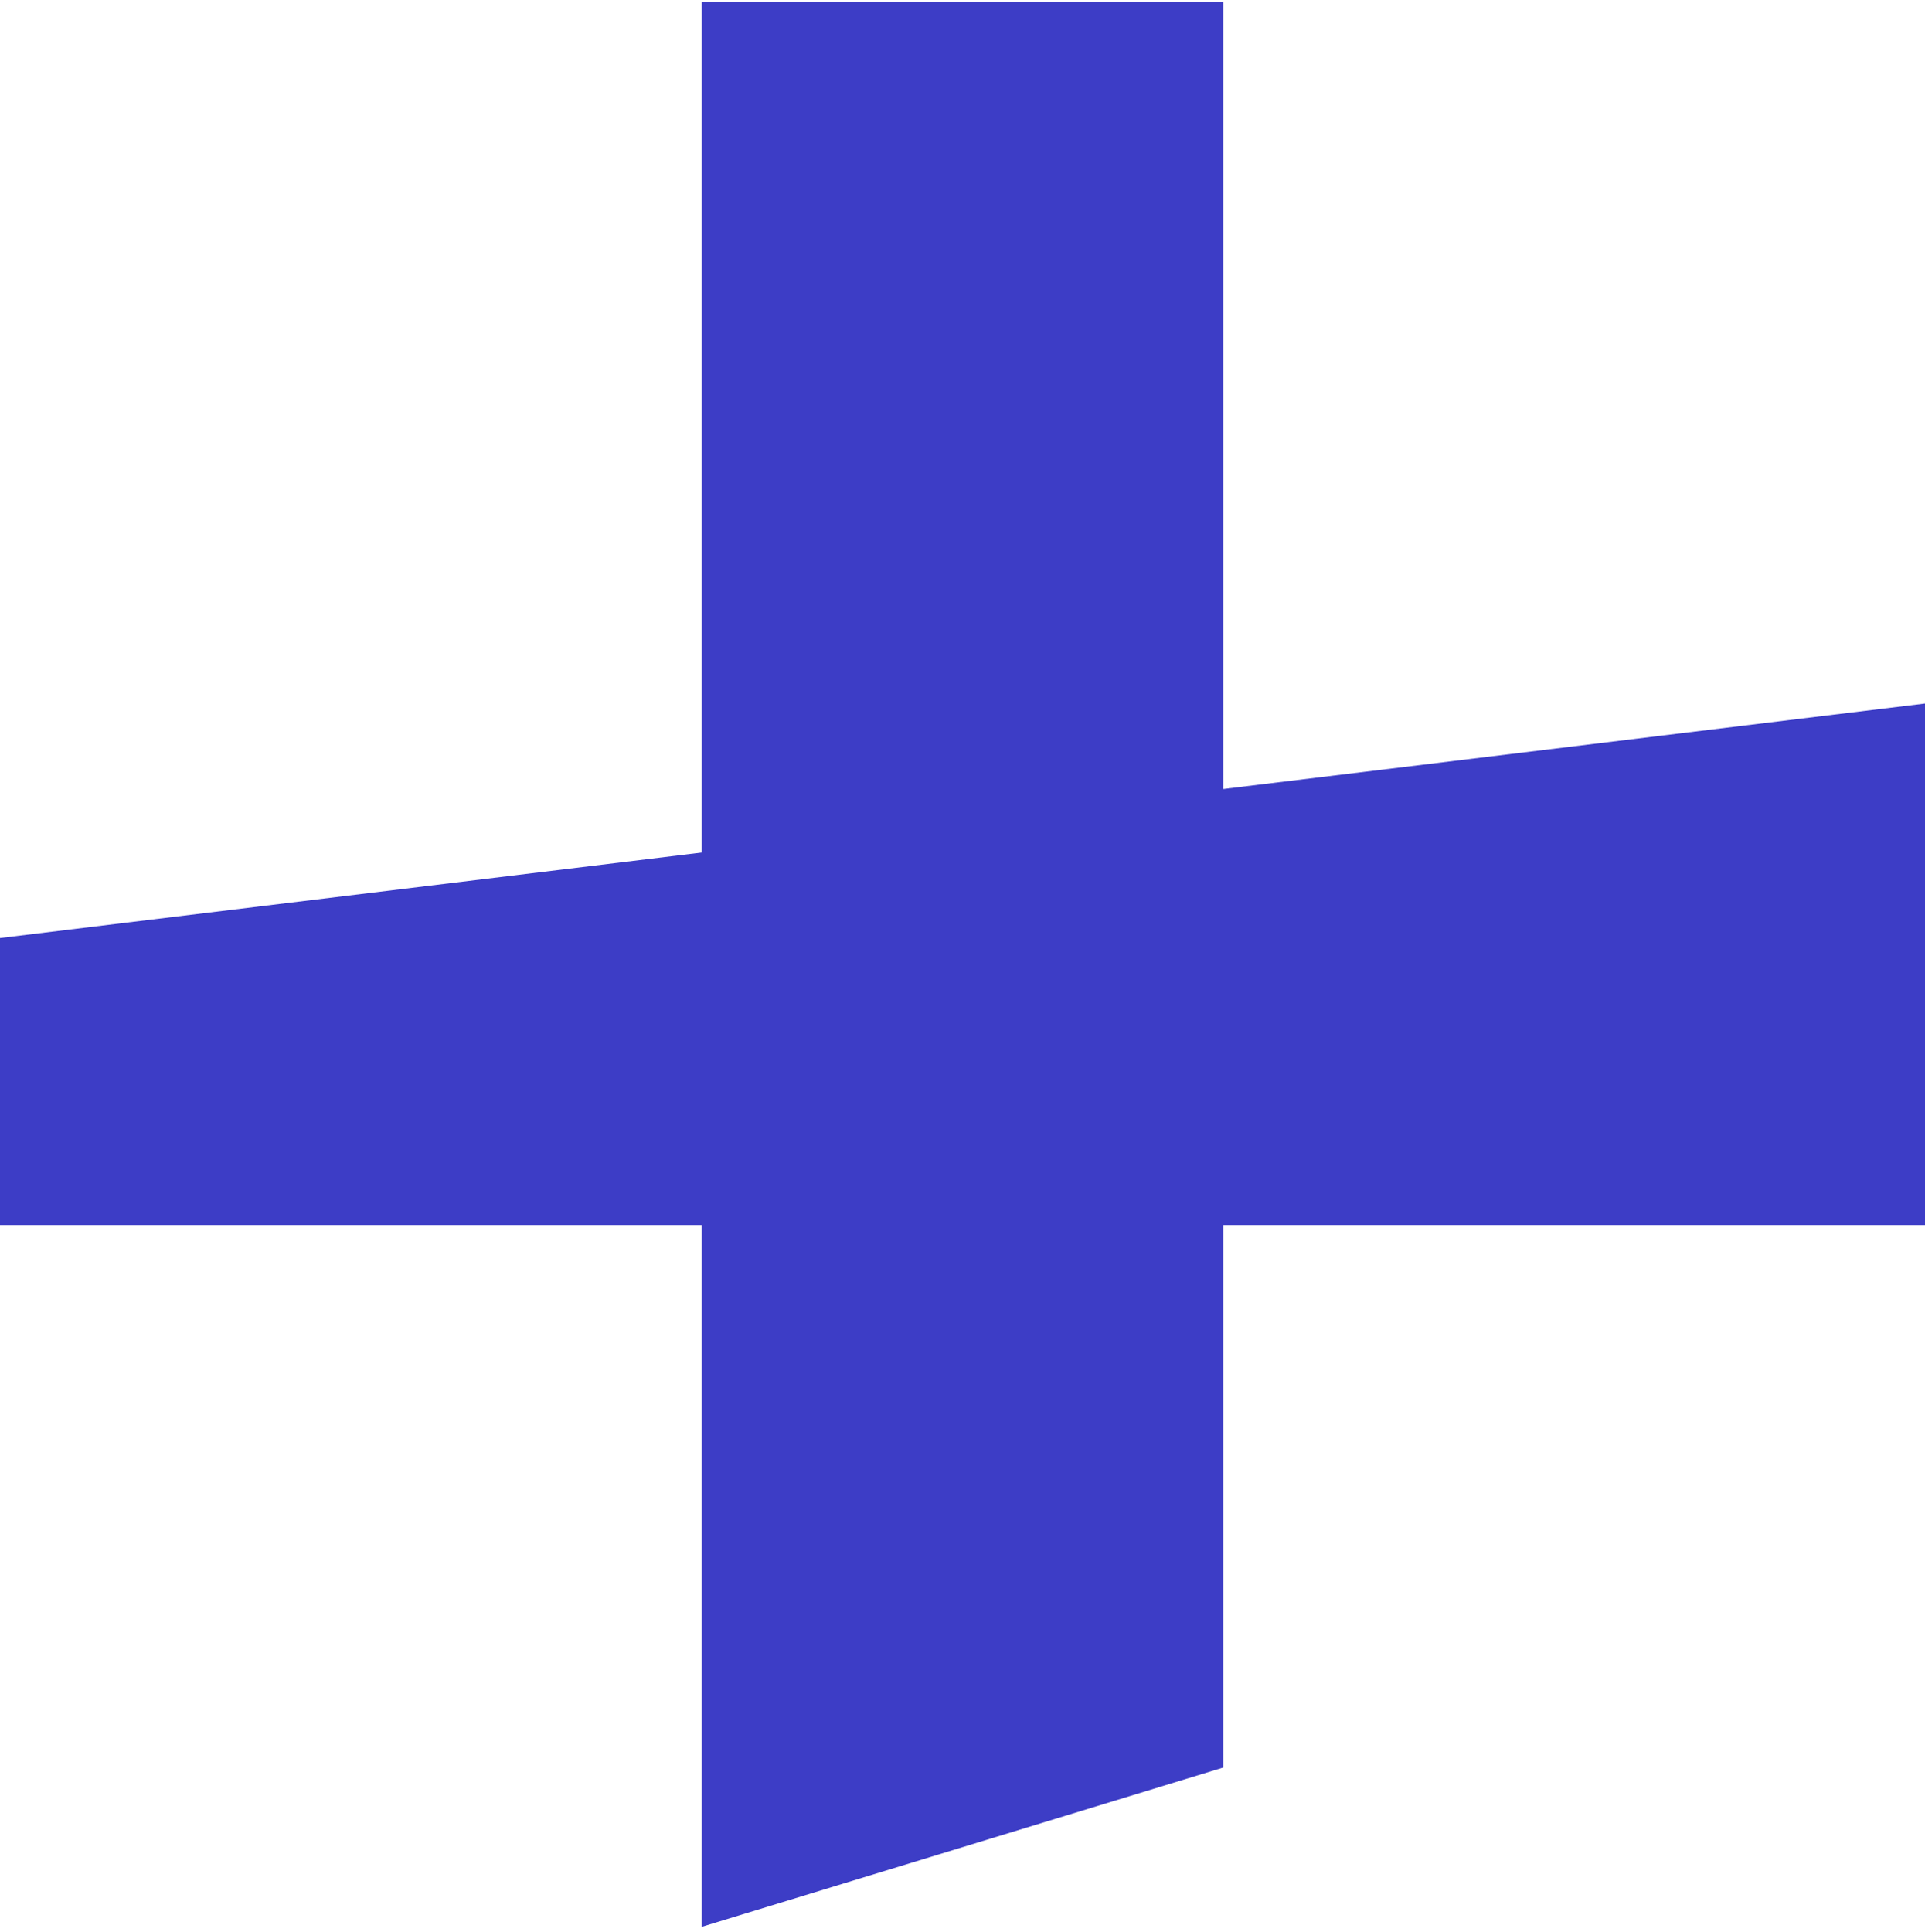
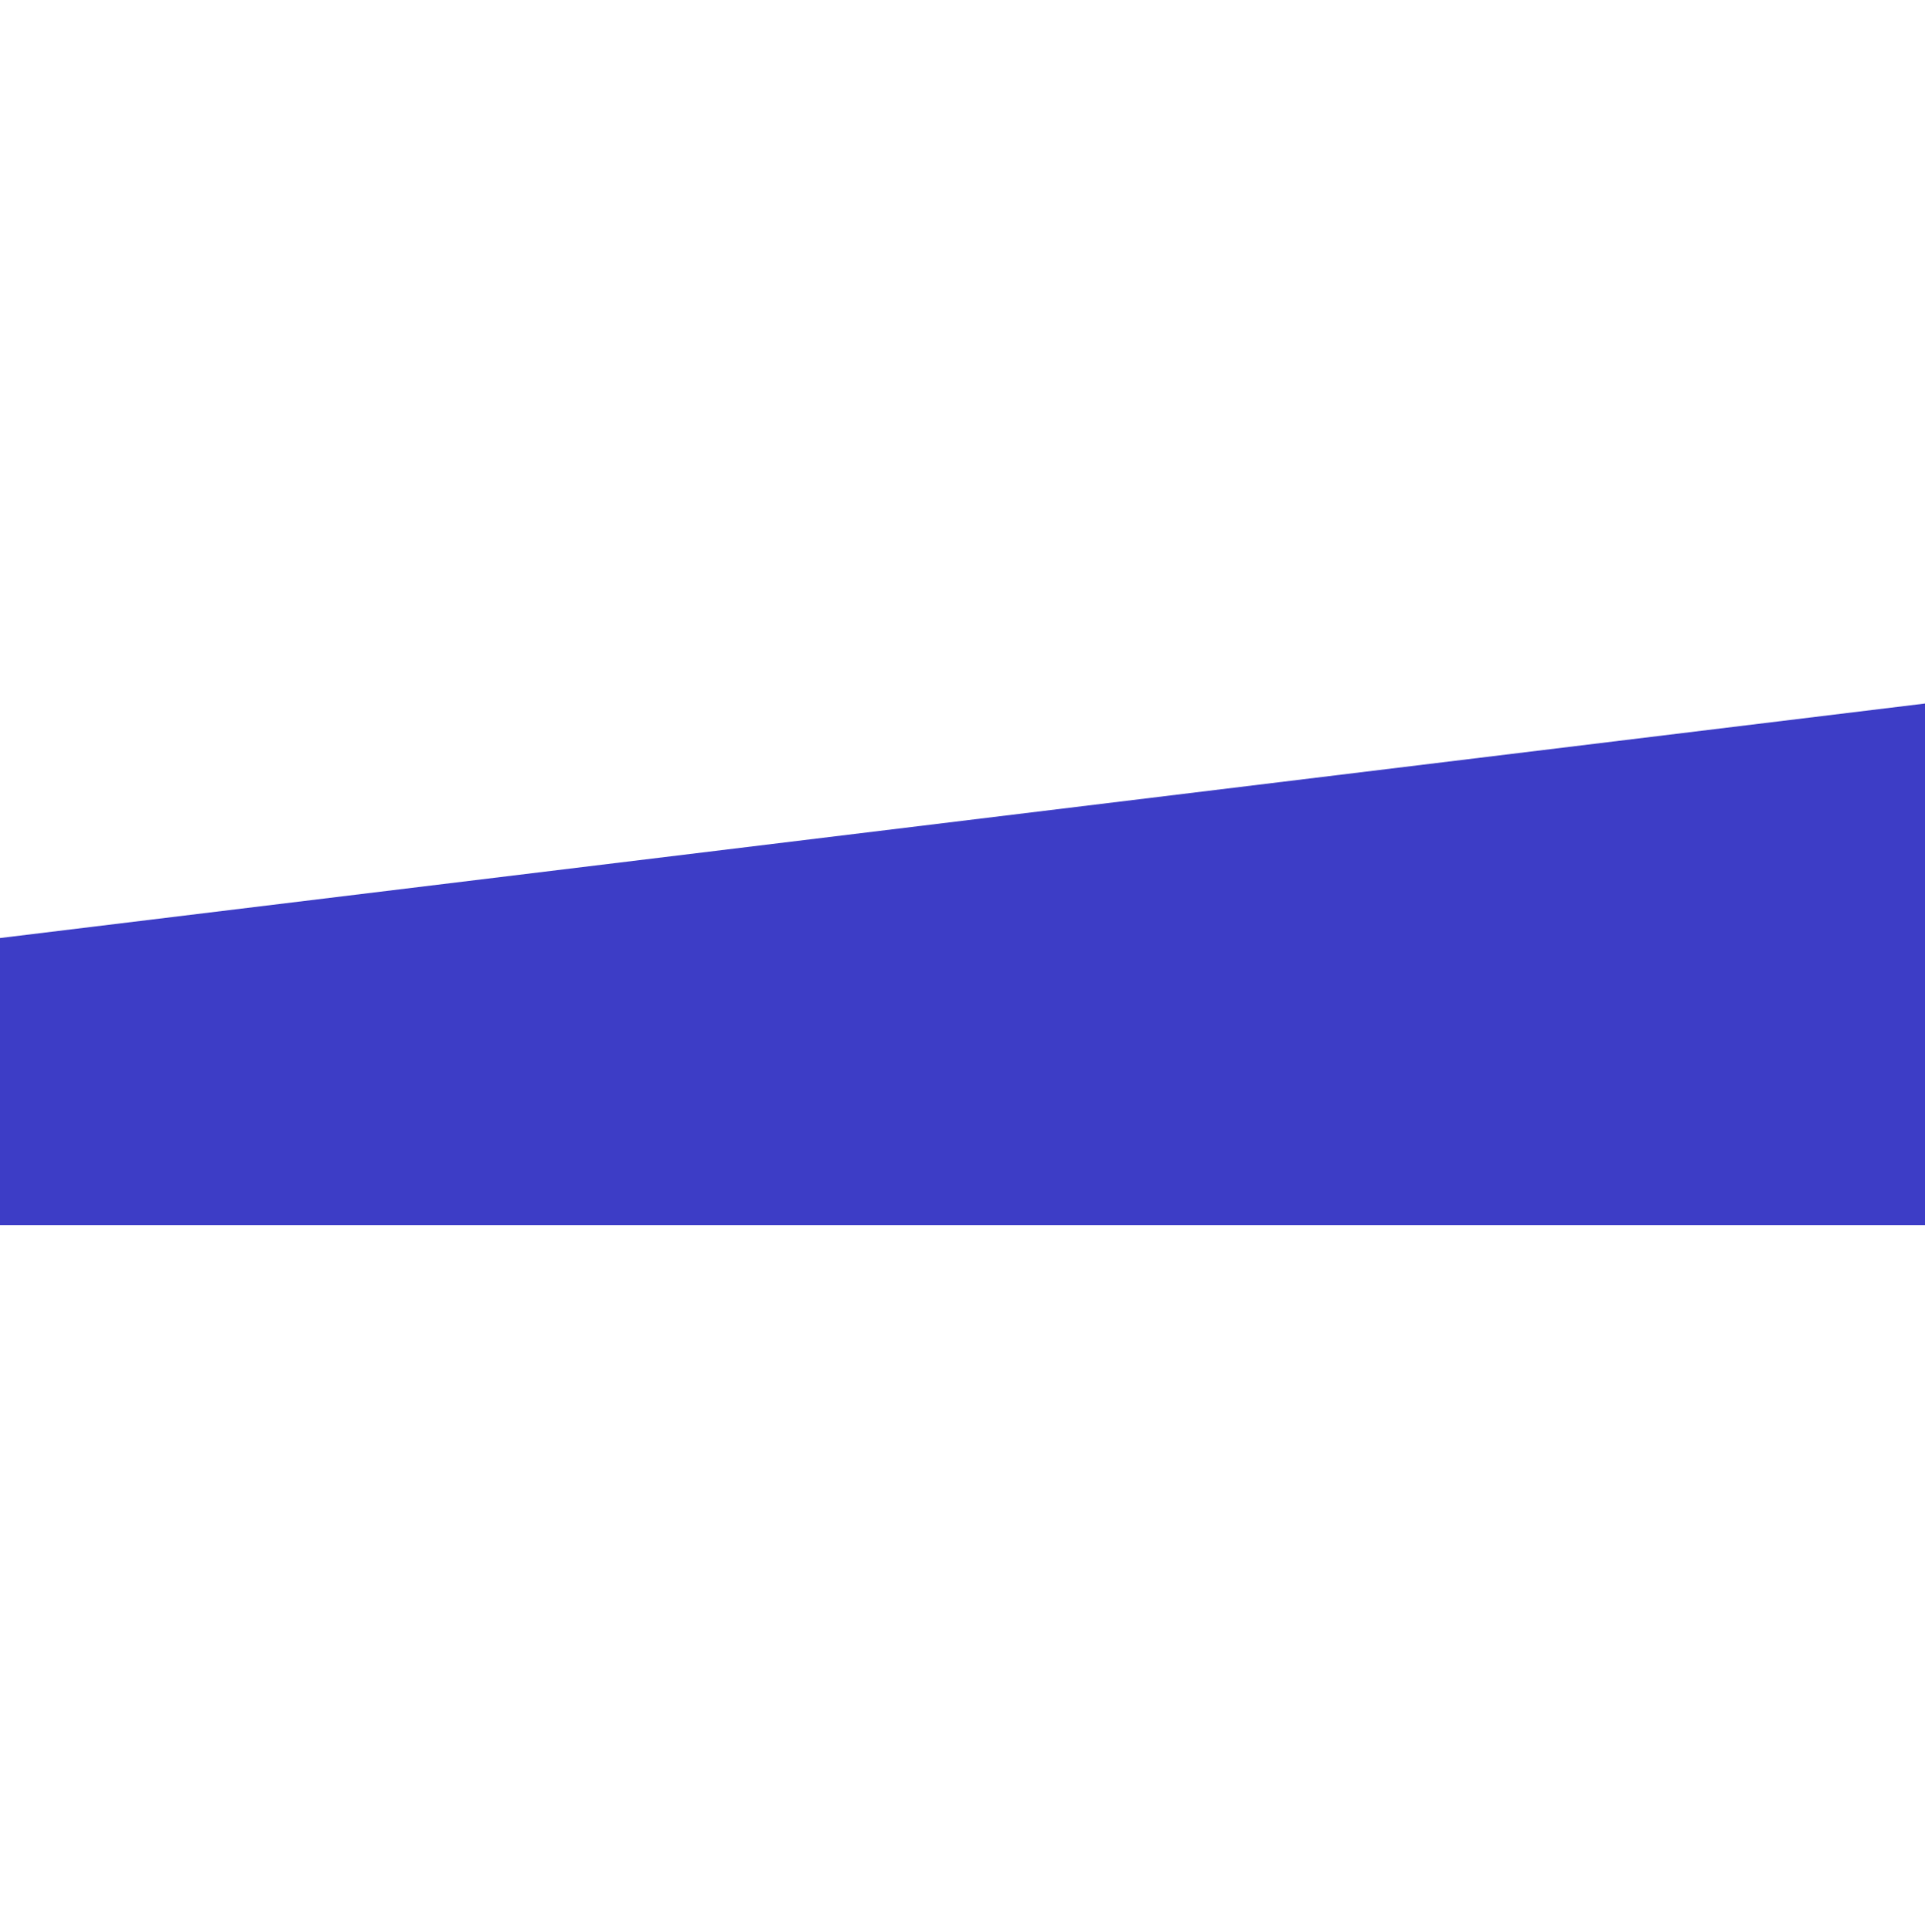
<svg xmlns="http://www.w3.org/2000/svg" width="275" height="276" viewBox="0 0 275 276" fill="none">
  <path d="M0 134L275 100.5V175H0V134Z" fill="#3D3DC6" />
-   <path d="M174.75 0.25L174.75 252.5L100.25 275.25L100.25 0.25L174.75 0.25Z" fill="#3D3DC6" />
</svg>